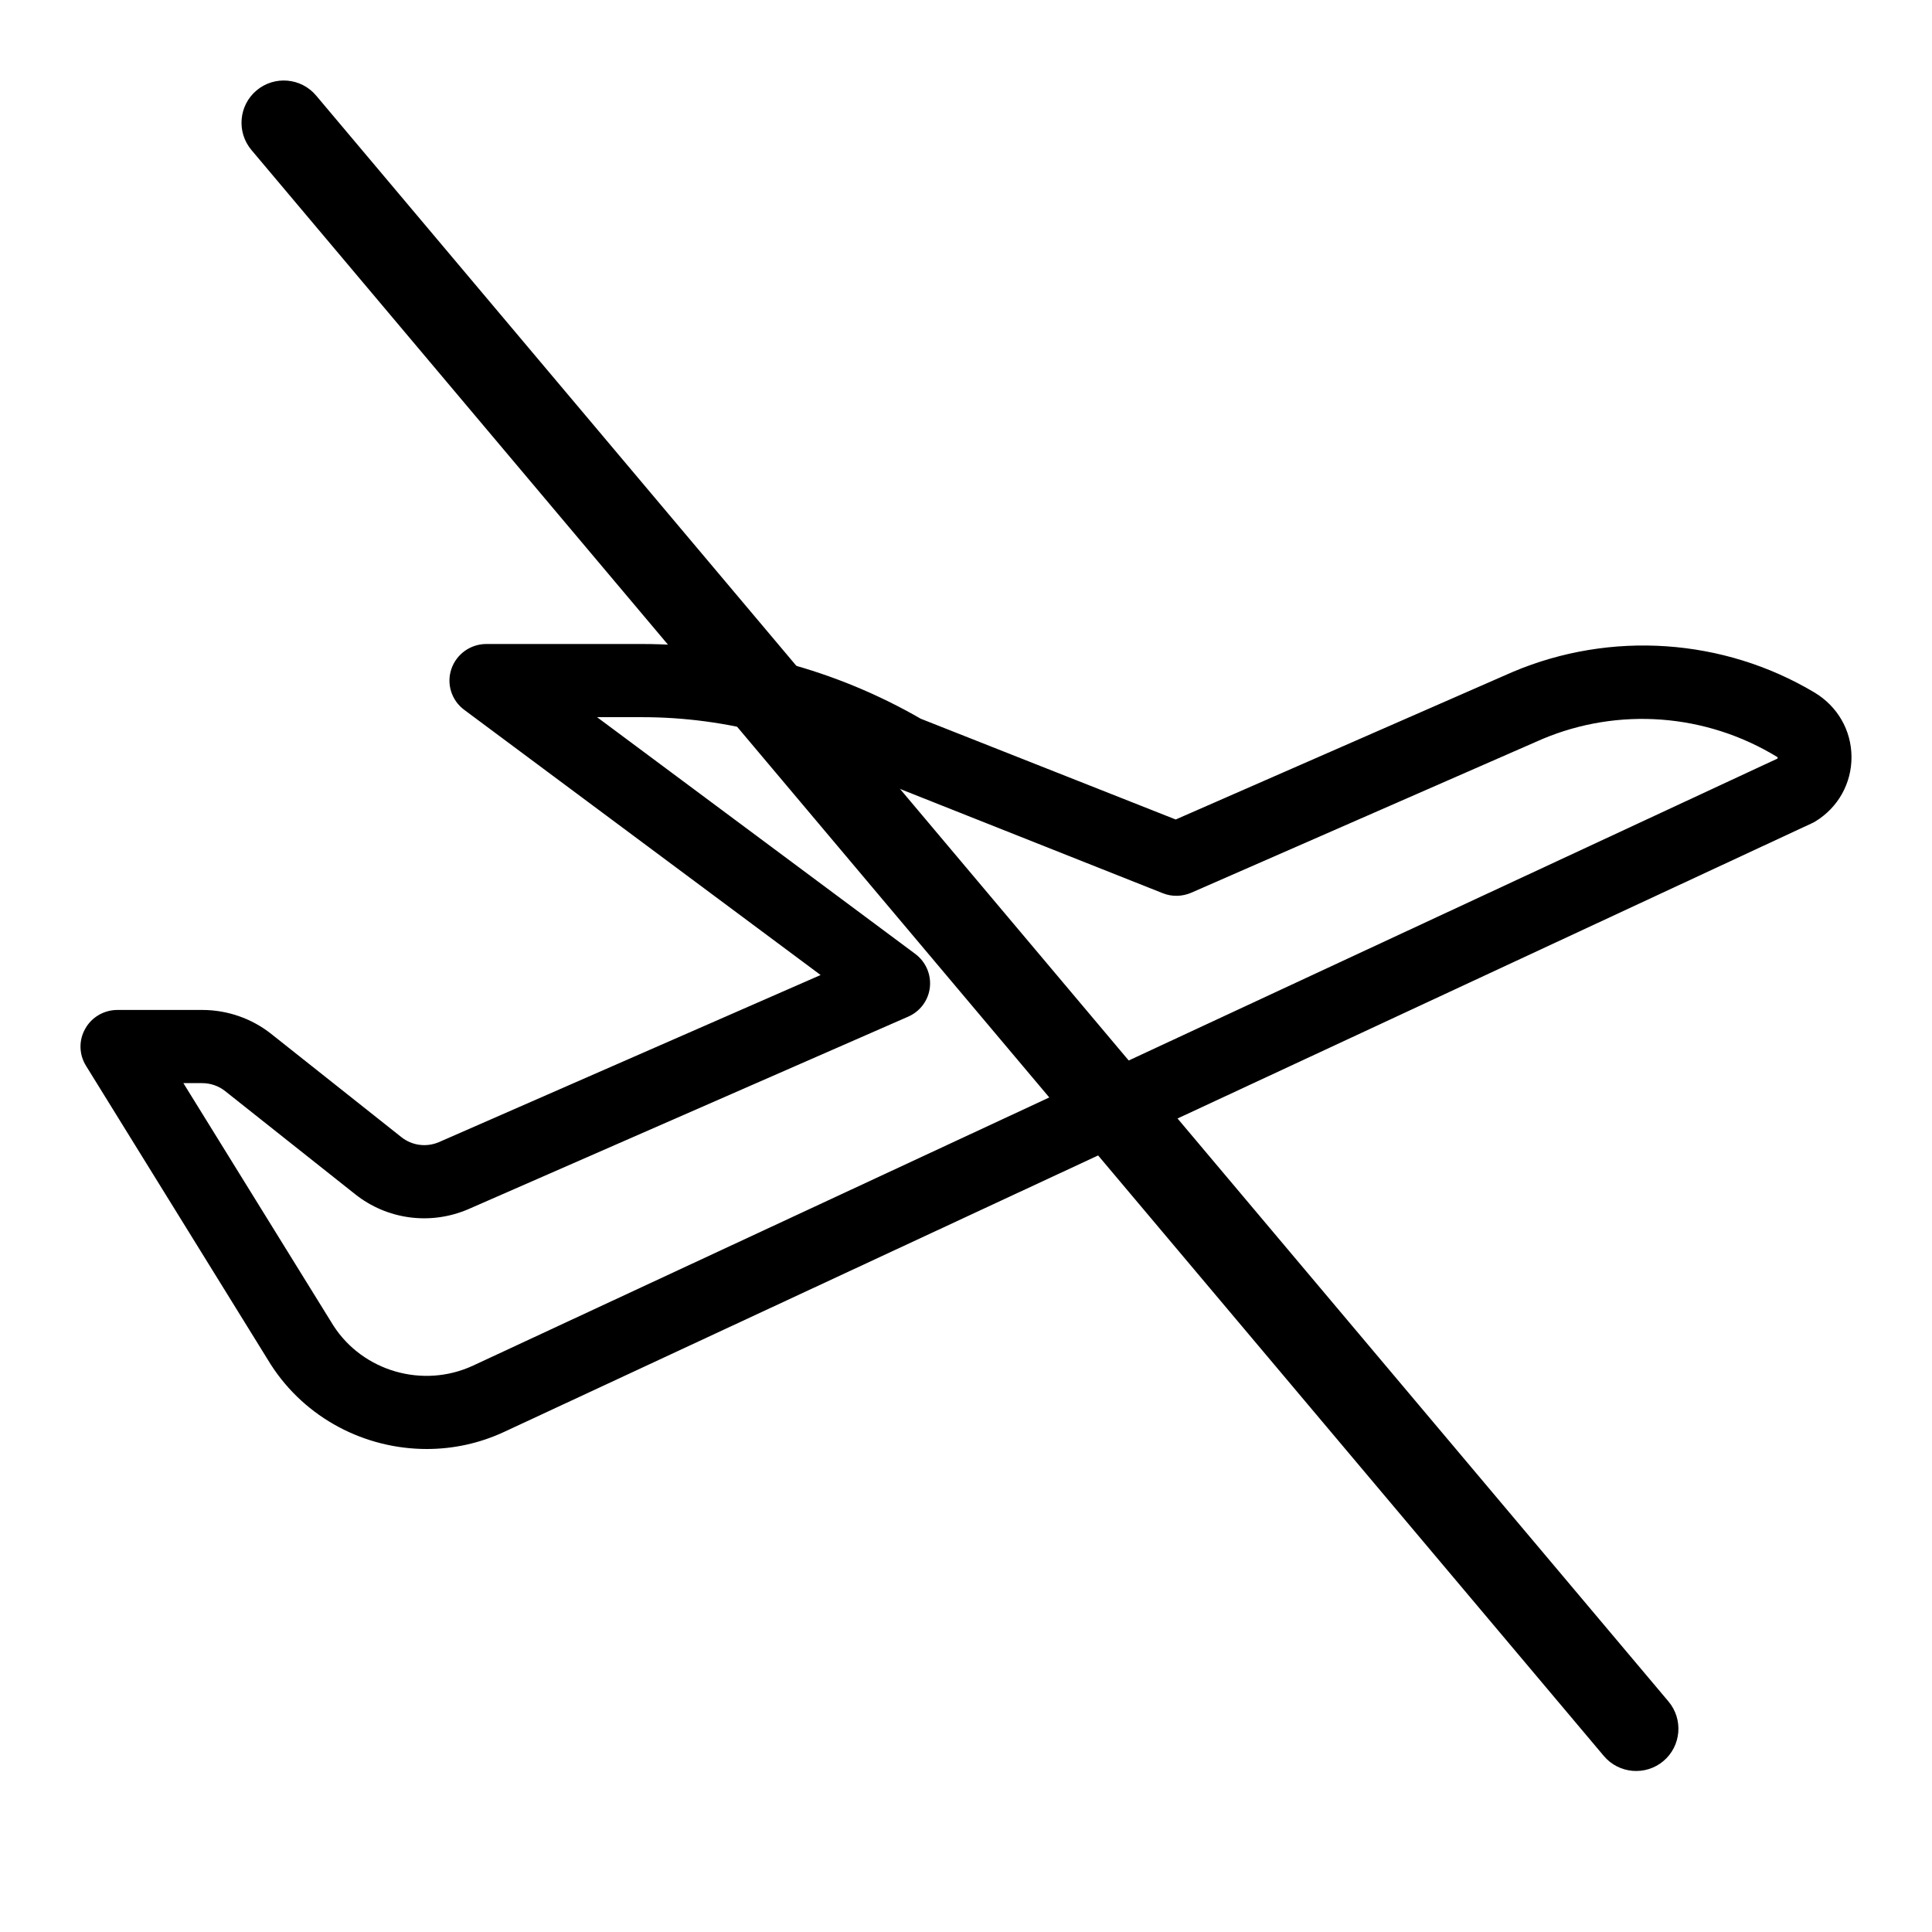
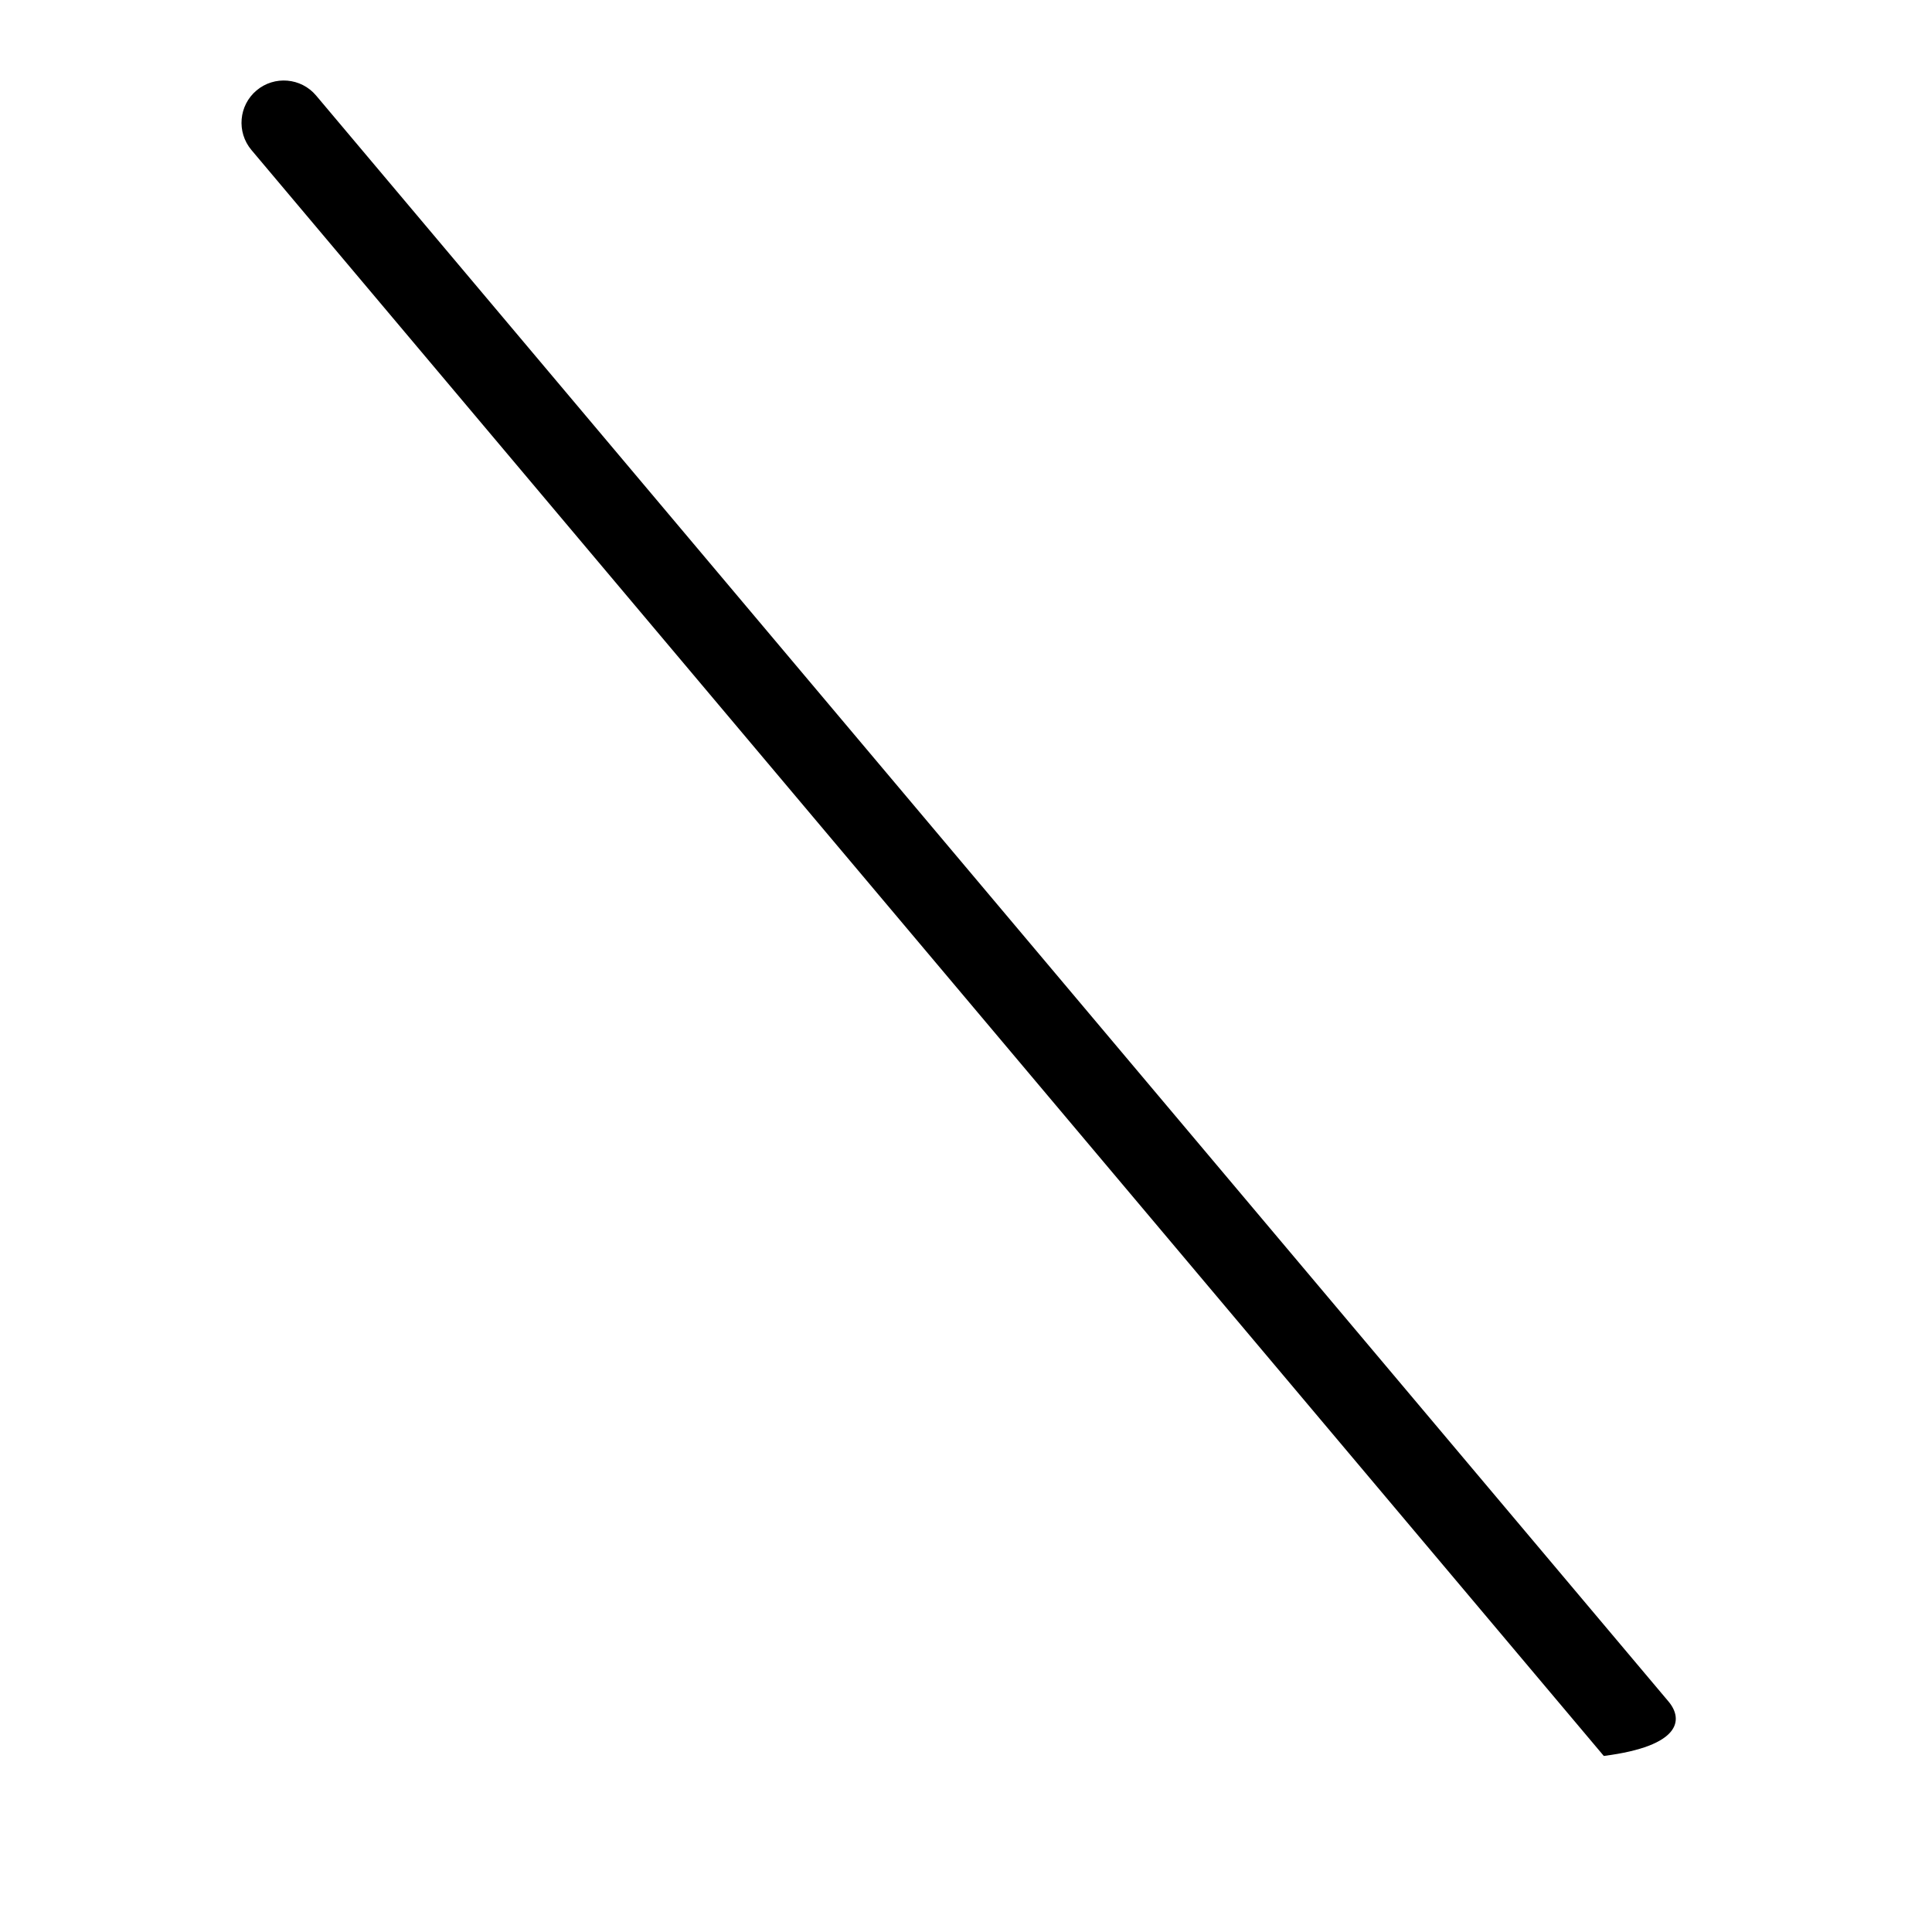
<svg xmlns="http://www.w3.org/2000/svg" width="24px" height="24px" viewBox="0 0 24 24" version="1.1">
  <title>Artboard 58</title>
  <desc>Created with Sketch.</desc>
  <defs />
  <g id="Artboard-58" stroke="none" stroke-width="1" fill="none" fill-rule="evenodd">
    <g id="inactive-flight" transform="translate(1, 1)" fill="#000000">
-       <path d="M21.536,7.6 C20.409,6.929 19.013,6.832 17.796,7.345 L13.605,9.18 L10.437,7.928 C9.387,7.322 8.189,7 6.973,7 L5.042,7 C4.845,7 4.67,7.125 4.607,7.311 C4.544,7.496 4.609,7.701 4.767,7.818 L9.194,11.112 L4.45,13.189 C4.295,13.254 4.118,13.231 3.985,13.125 L2.371,11.845 C2.129,11.652 1.824,11.546 1.513,11.546 L0.459,11.546 C0.293,11.546 0.139,11.635 0.059,11.779 C-0.023,11.922 -0.019,12.099 0.068,12.239 L2.363,15.949 C2.795,16.622 3.537,17 4.301,17 C4.627,17 4.957,16.931 5.268,16.785 L21.505,9.228 C21.521,9.221 21.536,9.213 21.551,9.204 C21.834,9.031 22.002,8.73 22,8.401 C21.998,8.072 21.827,7.773 21.536,7.6 L21.536,7.6 Z M21.079,8.424 L4.879,15.963 C4.255,16.254 3.507,16.035 3.141,15.466 L1.278,12.455 L1.512,12.455 C1.615,12.455 1.717,12.49 1.798,12.555 L3.412,13.835 C3.807,14.149 4.342,14.223 4.813,14.023 L10.28,11.63 C10.43,11.565 10.533,11.427 10.551,11.266 C10.569,11.105 10.5,10.947 10.37,10.85 L6.417,7.909 L6.974,7.909 C8.028,7.909 9.066,8.187 10.038,8.744 L13.445,10.096 C13.559,10.142 13.688,10.138 13.8,10.089 L18.161,8.18 C19.101,7.785 20.188,7.858 21.083,8.407 C21.083,8.416 21.081,8.421 21.079,8.424 L21.079,8.424 Z" id="airplane" />
-       <path d="M2.123,0.863 L18.923,20.813 C19.11,21.035 19.441,21.063 19.663,20.877 C19.885,20.69 19.913,20.359 19.727,20.137 L2.927,0.187 C2.74,-0.035 2.409,-0.063 2.187,0.123 C1.965,0.31 1.937,0.641 2.123,0.863 Z" id="Line" fill-rule="nonzero" />
+       <path d="M2.123,0.863 L18.923,20.813 C19.885,20.69 19.913,20.359 19.727,20.137 L2.927,0.187 C2.74,-0.035 2.409,-0.063 2.187,0.123 C1.965,0.31 1.937,0.641 2.123,0.863 Z" id="Line" fill-rule="nonzero" />
    </g>
  </g>
</svg>